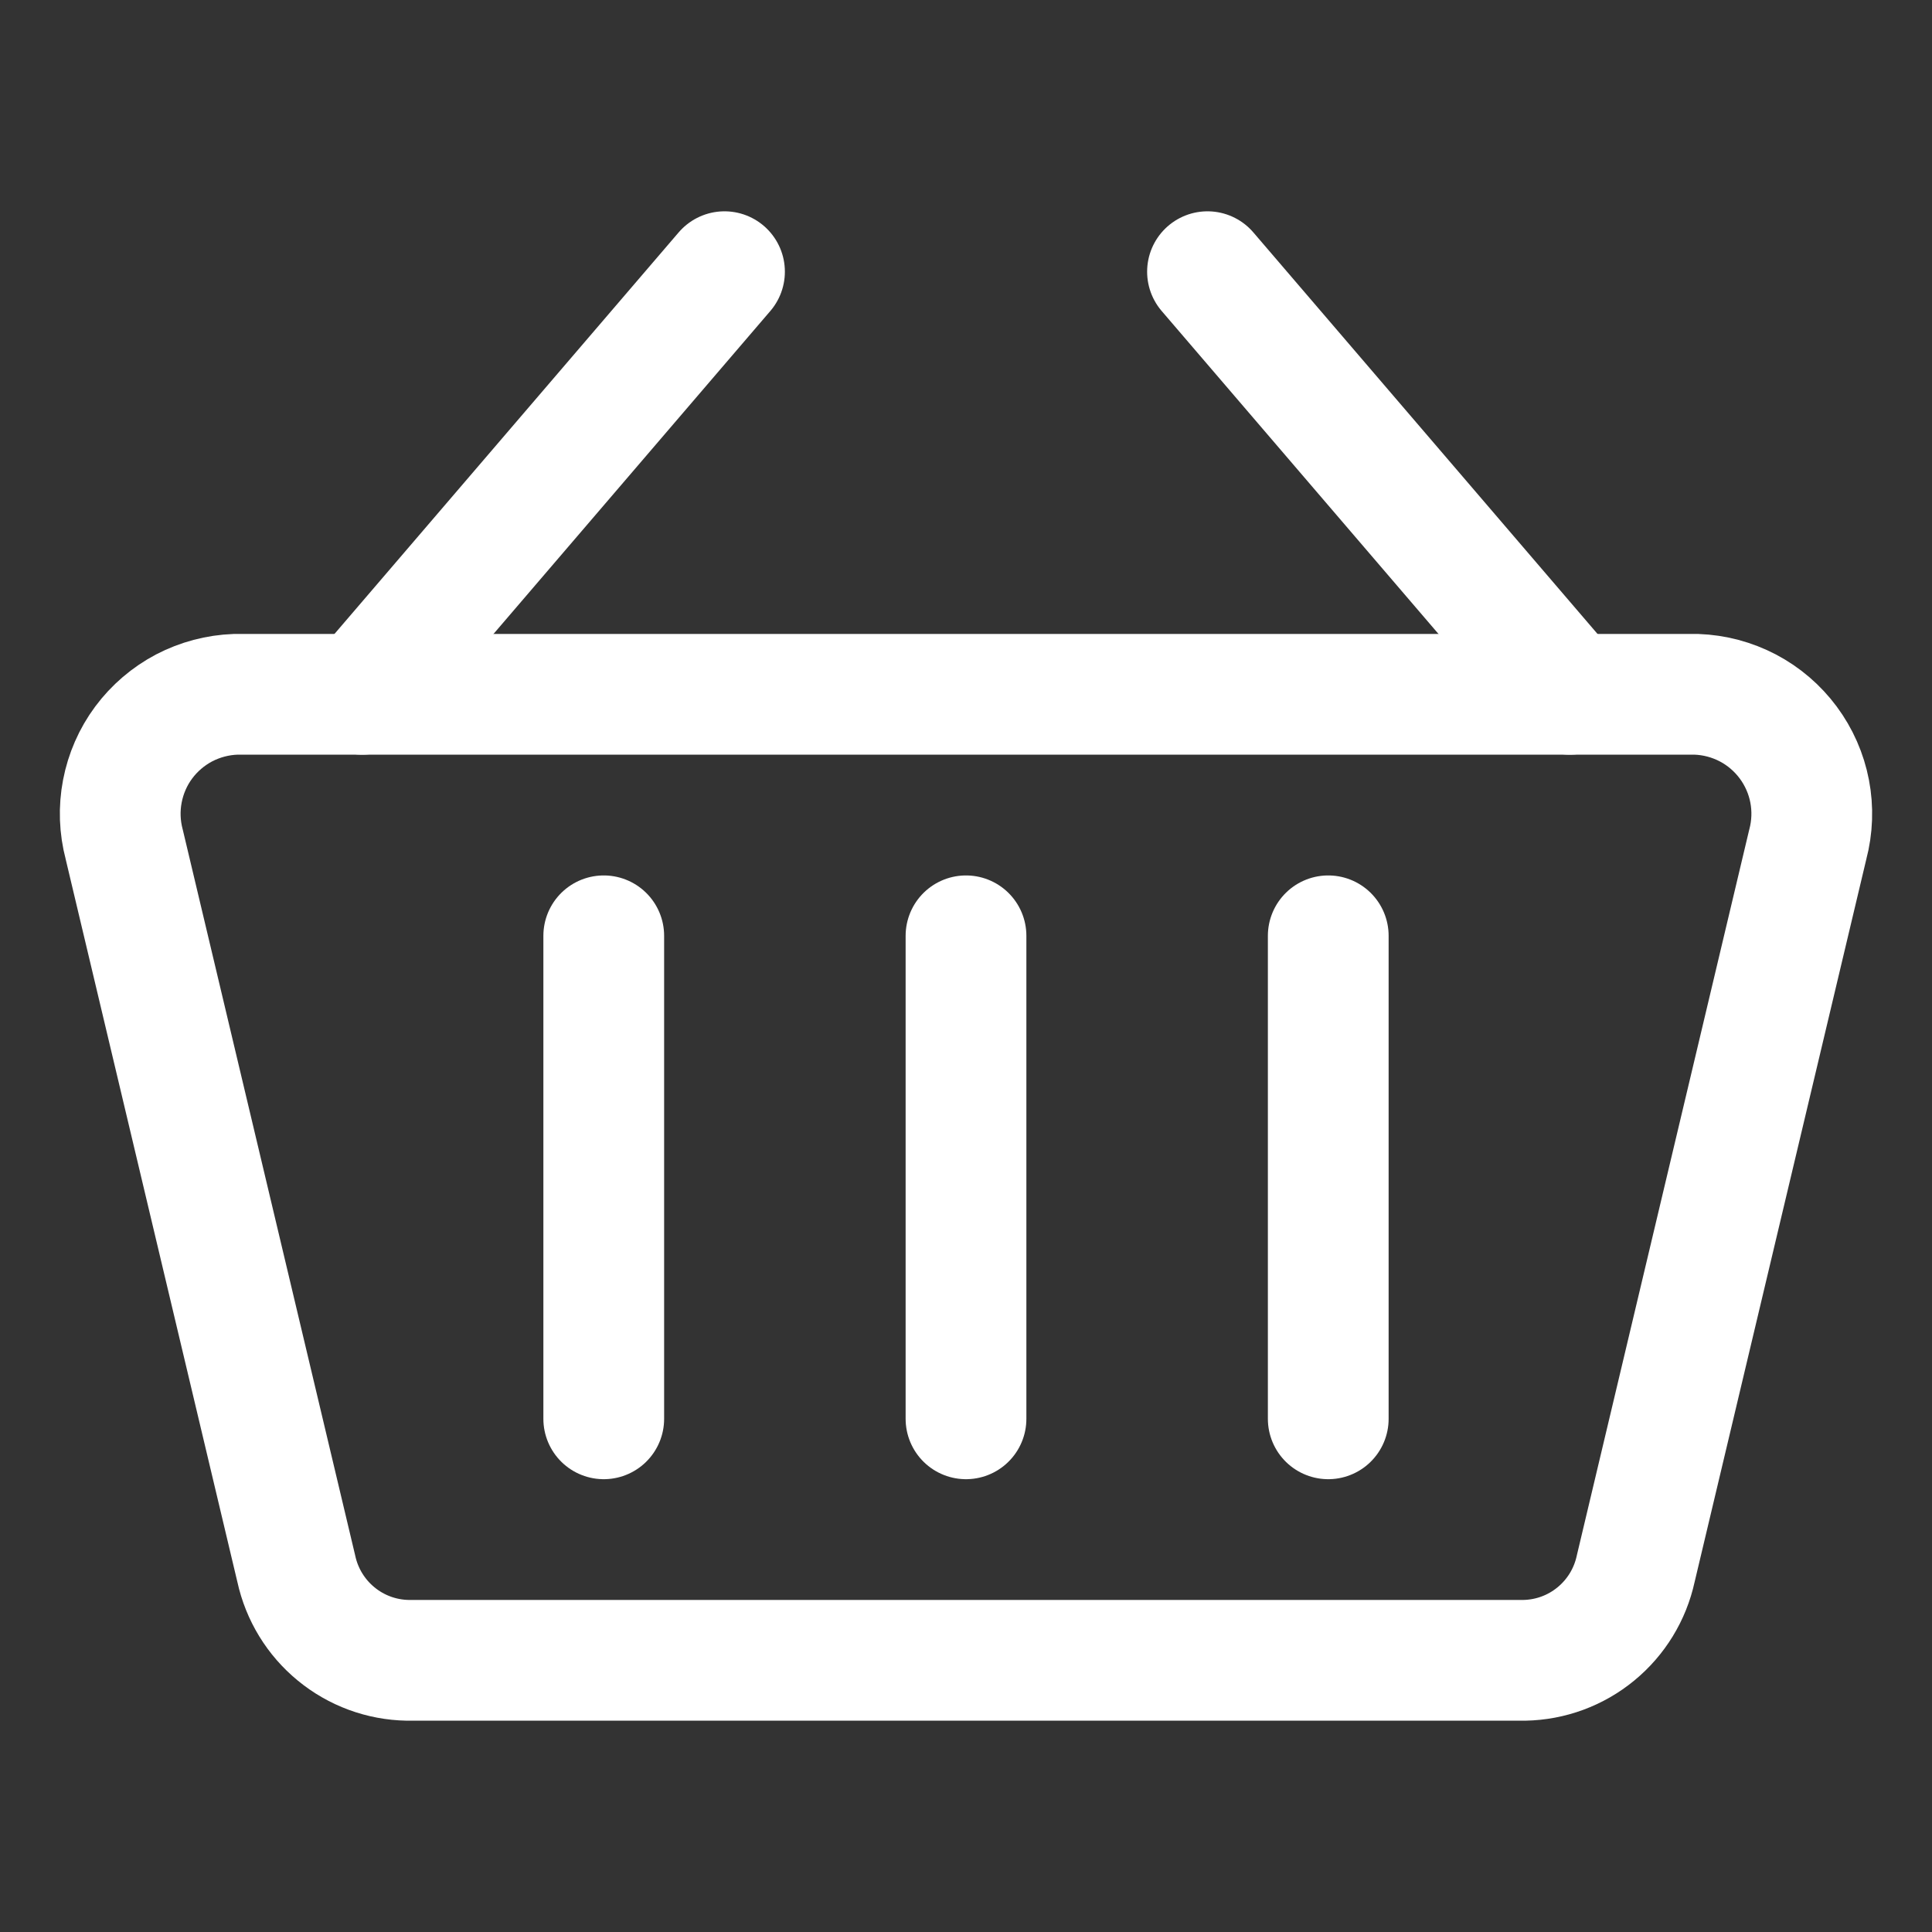
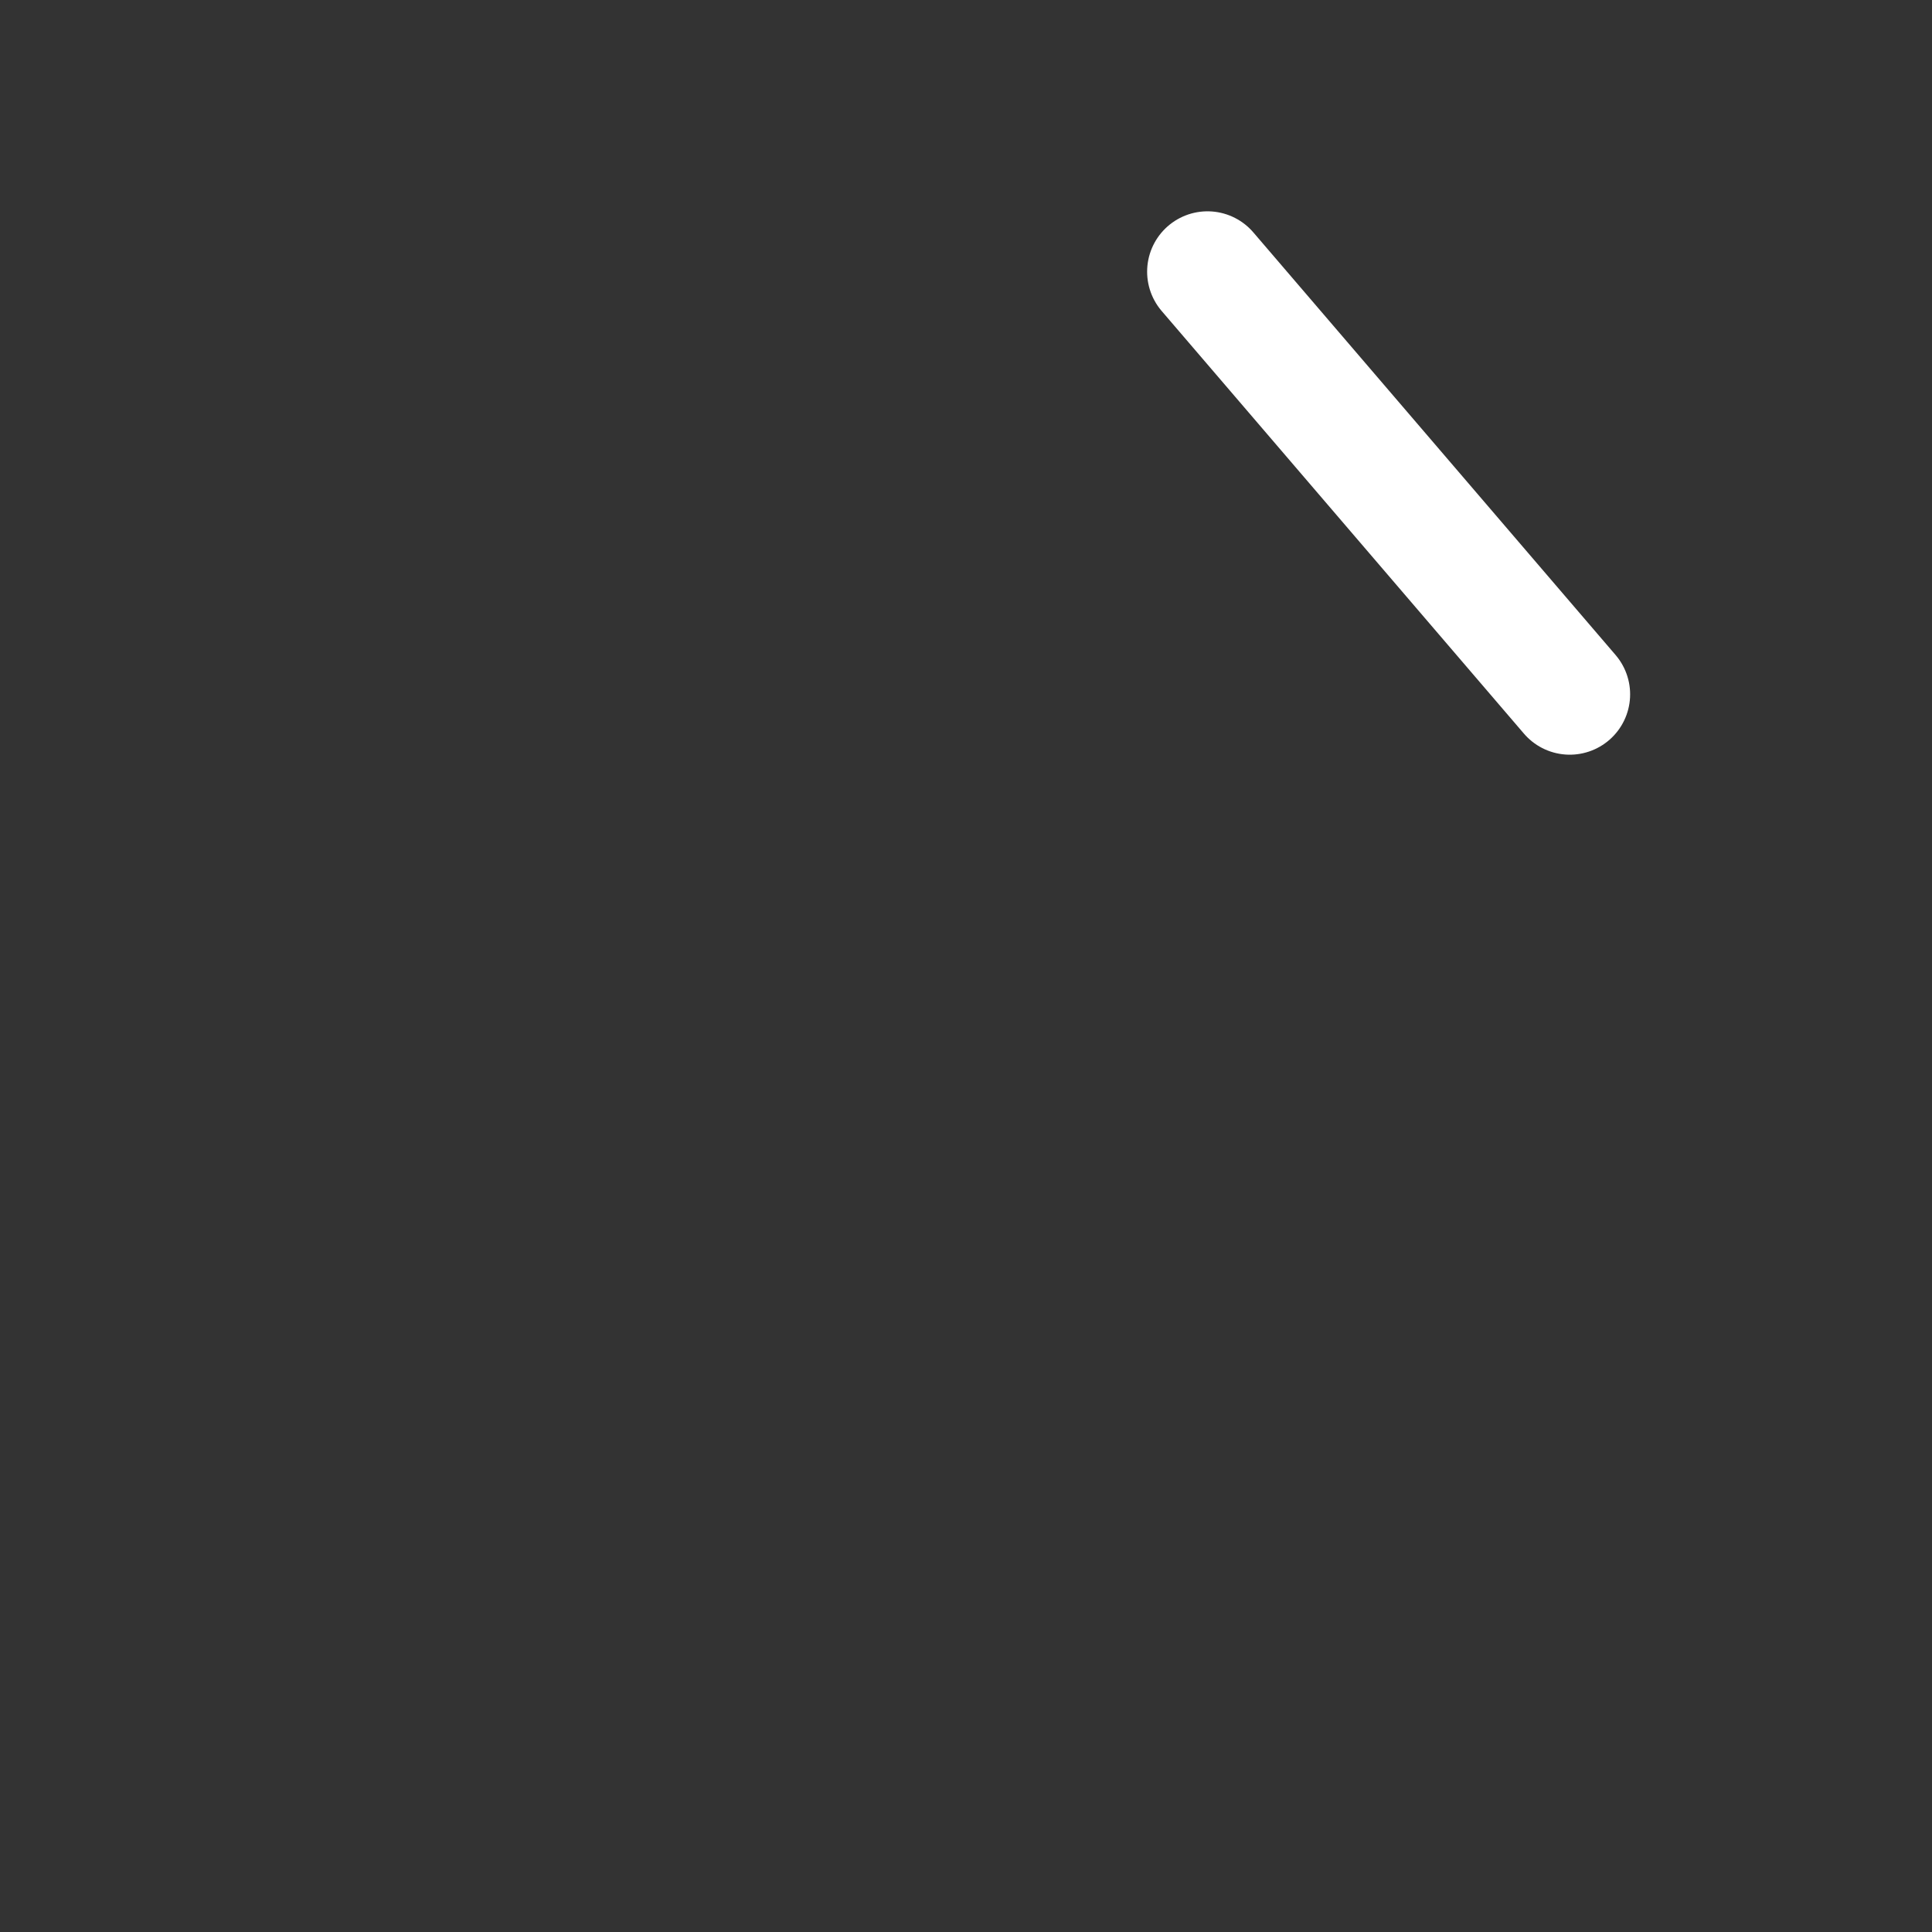
<svg xmlns="http://www.w3.org/2000/svg" width="24" height="24" viewBox="0 0 24 24" fill="none">
  <rect x="0" y="0" width="24" height="24" fill="#333333" stroke="none" />
-   <path d="M4.5 8.625L9 3.375" stroke="white" stroke-width="1.5" stroke-linecap="round" stroke-linejoin="round" />
  <path d="M19.5 8.625L15 3.375" stroke="white" stroke-width="1.5" stroke-linecap="round" stroke-linejoin="round" />
-   <path d="M18.936 20.625H5.064C4.739 20.619 4.426 20.504 4.175 20.297C3.924 20.091 3.75 19.806 3.681 19.489L1.543 10.489C1.486 10.274 1.478 10.048 1.52 9.829C1.562 9.61 1.652 9.403 1.785 9.224C1.918 9.045 2.09 8.898 2.287 8.794C2.485 8.691 2.703 8.633 2.926 8.625H21.074C21.297 8.633 21.515 8.691 21.712 8.794C21.91 8.898 22.081 9.045 22.214 9.224C22.347 9.403 22.438 9.61 22.48 9.829C22.522 10.048 22.514 10.274 22.457 10.489L20.319 19.489C20.25 19.806 20.076 20.091 19.825 20.297C19.574 20.504 19.261 20.619 18.936 20.625Z" stroke="white" stroke-width="1.5" stroke-linecap="round" stroke-linejoin="round" />
-   <path d="M7.5 11.625V17.625" stroke="white" stroke-width="1.5" stroke-linecap="round" stroke-linejoin="round" />
-   <path d="M12 11.625V17.625" stroke="white" stroke-width="1.5" stroke-linecap="round" stroke-linejoin="round" />
-   <path d="M16.5 11.625V17.625" stroke="white" stroke-width="1.5" stroke-linecap="round" stroke-linejoin="round" />
</svg>